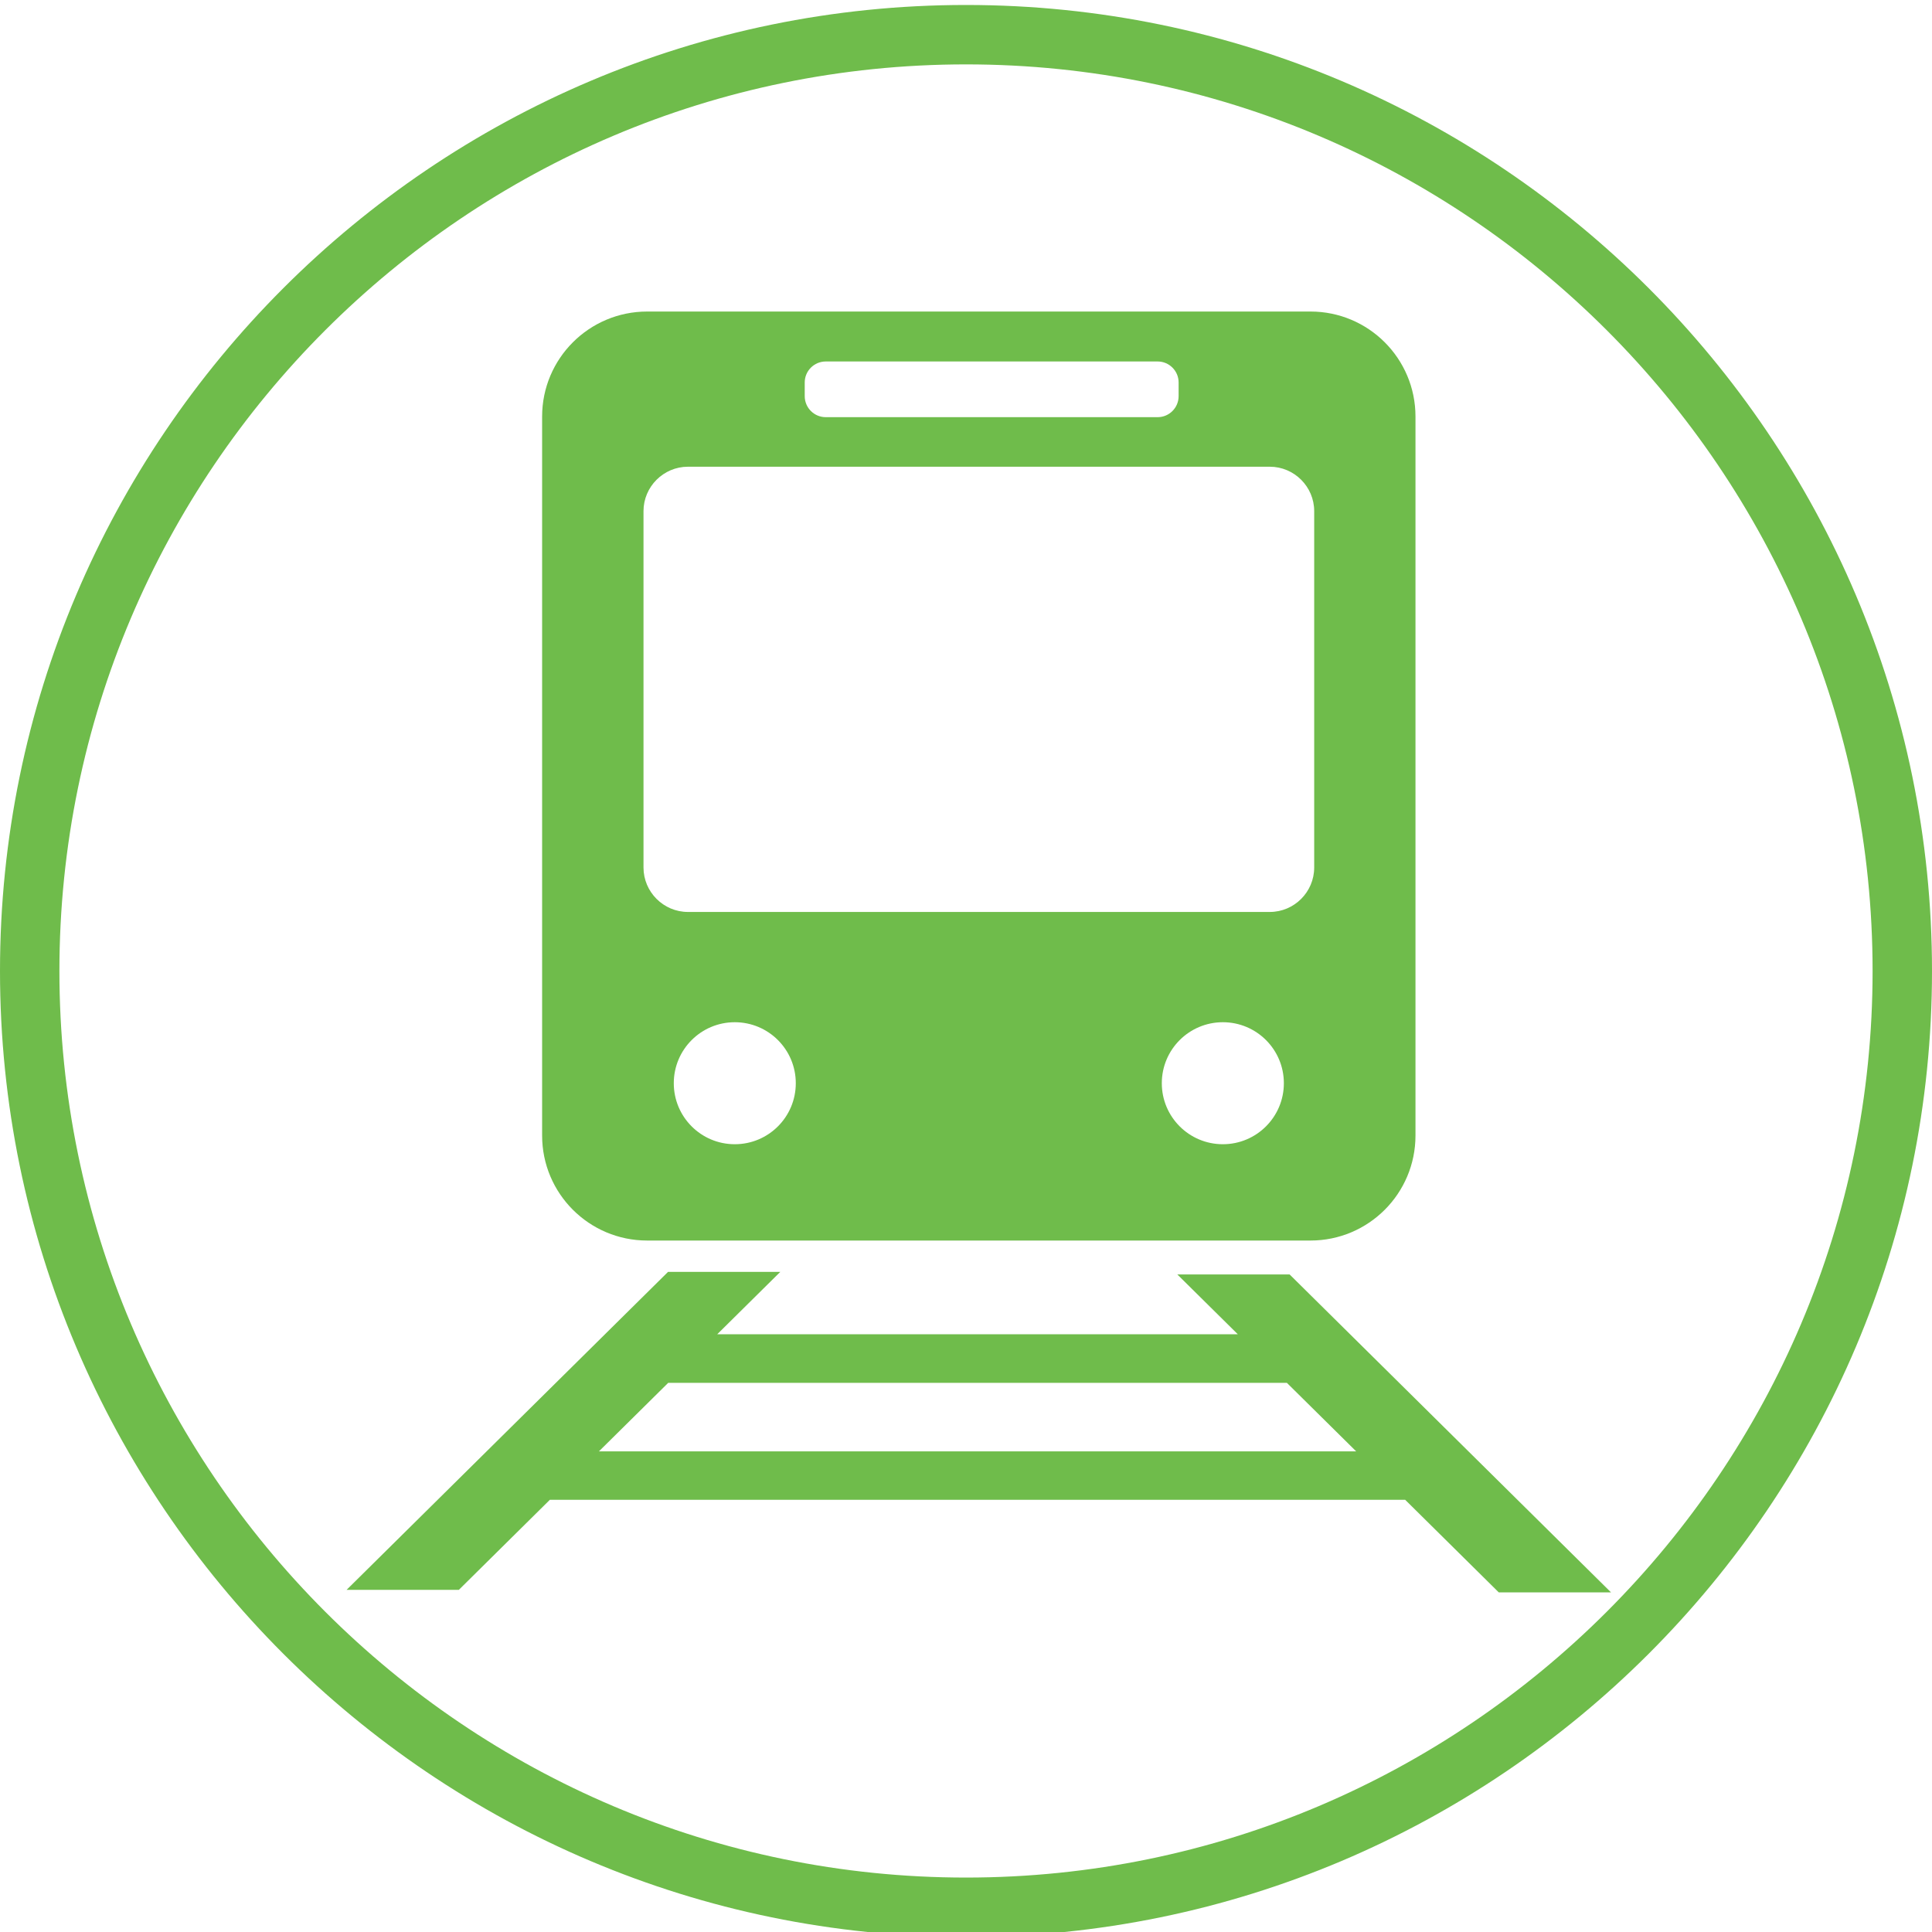
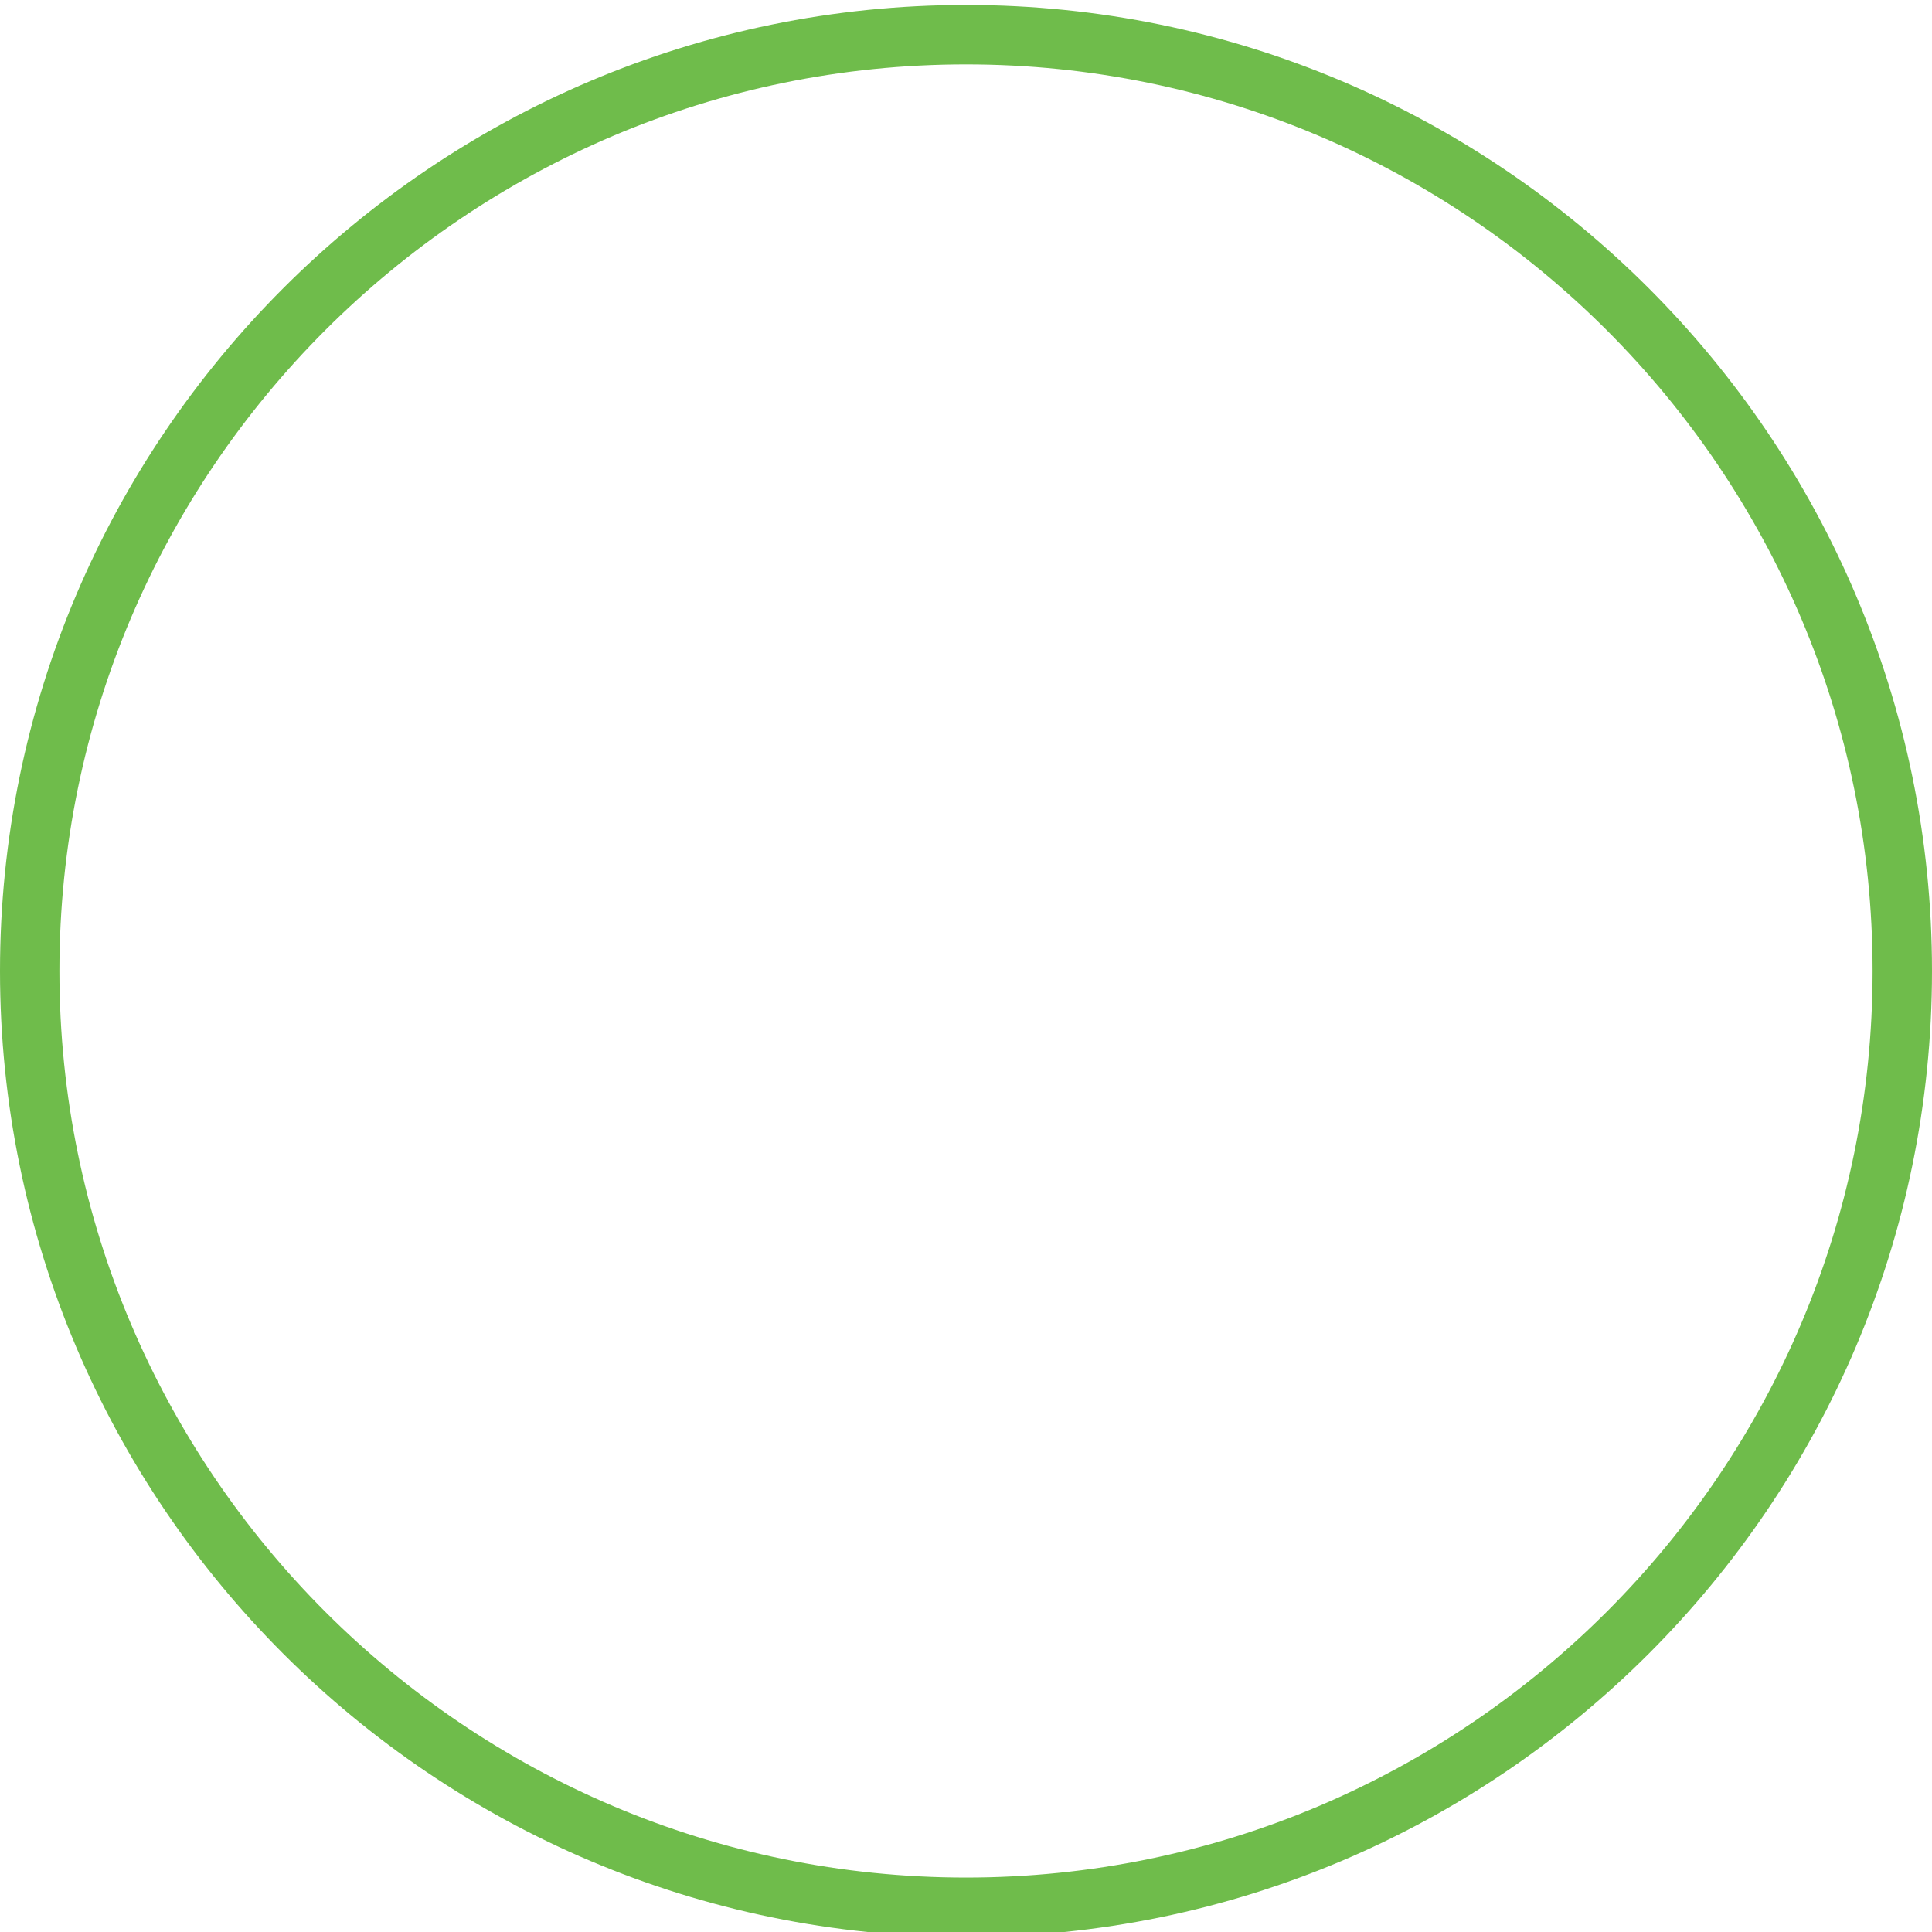
<svg xmlns="http://www.w3.org/2000/svg" id="_レイヤー_1" data-name="レイヤー_1" width="40" height="40" version="1.1" viewBox="0 0 40 40">
  <defs>
    <style>
      .st0 {
        fill: #6fbc4b;
      }
    </style>
  </defs>
  <path class="st0" d="M20,40.103C8.972,40.103,0,31.131,0,20.103S8.972.103,20,.103s20,8.972,20,20-8.972,20-20,20ZM20,1.333C9.65,1.333,1.23,9.753,1.23,20.103s8.42,18.77,18.77,18.77,18.77-8.42,18.77-18.77S30.35,1.333,20,1.333Z" />
  <g>
-     <path class="st0" d="M13.399,6.45c-1.201,0-2.175.973-2.175,2.174v14.886c0,1.201.974,2.174,2.175,2.174h13.733c1.201,0,2.174-.973,2.174-2.174v-14.886c0-1.201-.973-2.174-2.174-2.174h-13.733ZM16.661,7.918c0-.239.195-.434.435-.434h6.872c.239,0,.434.195.434.434v.284c0,.24-.195.435-.434.435h-6.872c-.24,0-.435-.195-.435-.435v-.284ZM15.213,23.69c-.698,0-1.263-.565-1.263-1.263s.565-1.263,1.263-1.263,1.263.565,1.263,1.263-.565,1.263-1.263,1.263ZM25.318,23.69c-.698,0-1.264-.565-1.264-1.263s.566-1.263,1.264-1.263,1.263.565,1.263,1.263-.566,1.263-1.263,1.263ZM27.209,17.961c0,.506-.413.92-.919.92h-12.047c-.506,0-.92-.414-.92-.92v-7.379c0-.505.414-.919.92-.919h12.047c.506,0,.919.414.919.919v7.379Z" />
-     <path class="st0" d="M24.376,26.387l1.251,1.237h-10.777l1.305-1.291h-2.324l-6.655,6.583h2.324l1.884-1.864h17.709l1.938,1.917h2.324l-6.655-6.583h-2.324ZM12.4,30.049l1.435-1.419h12.808l1.435,1.419h-15.677Z" />
-   </g>
+     </g>
</svg>